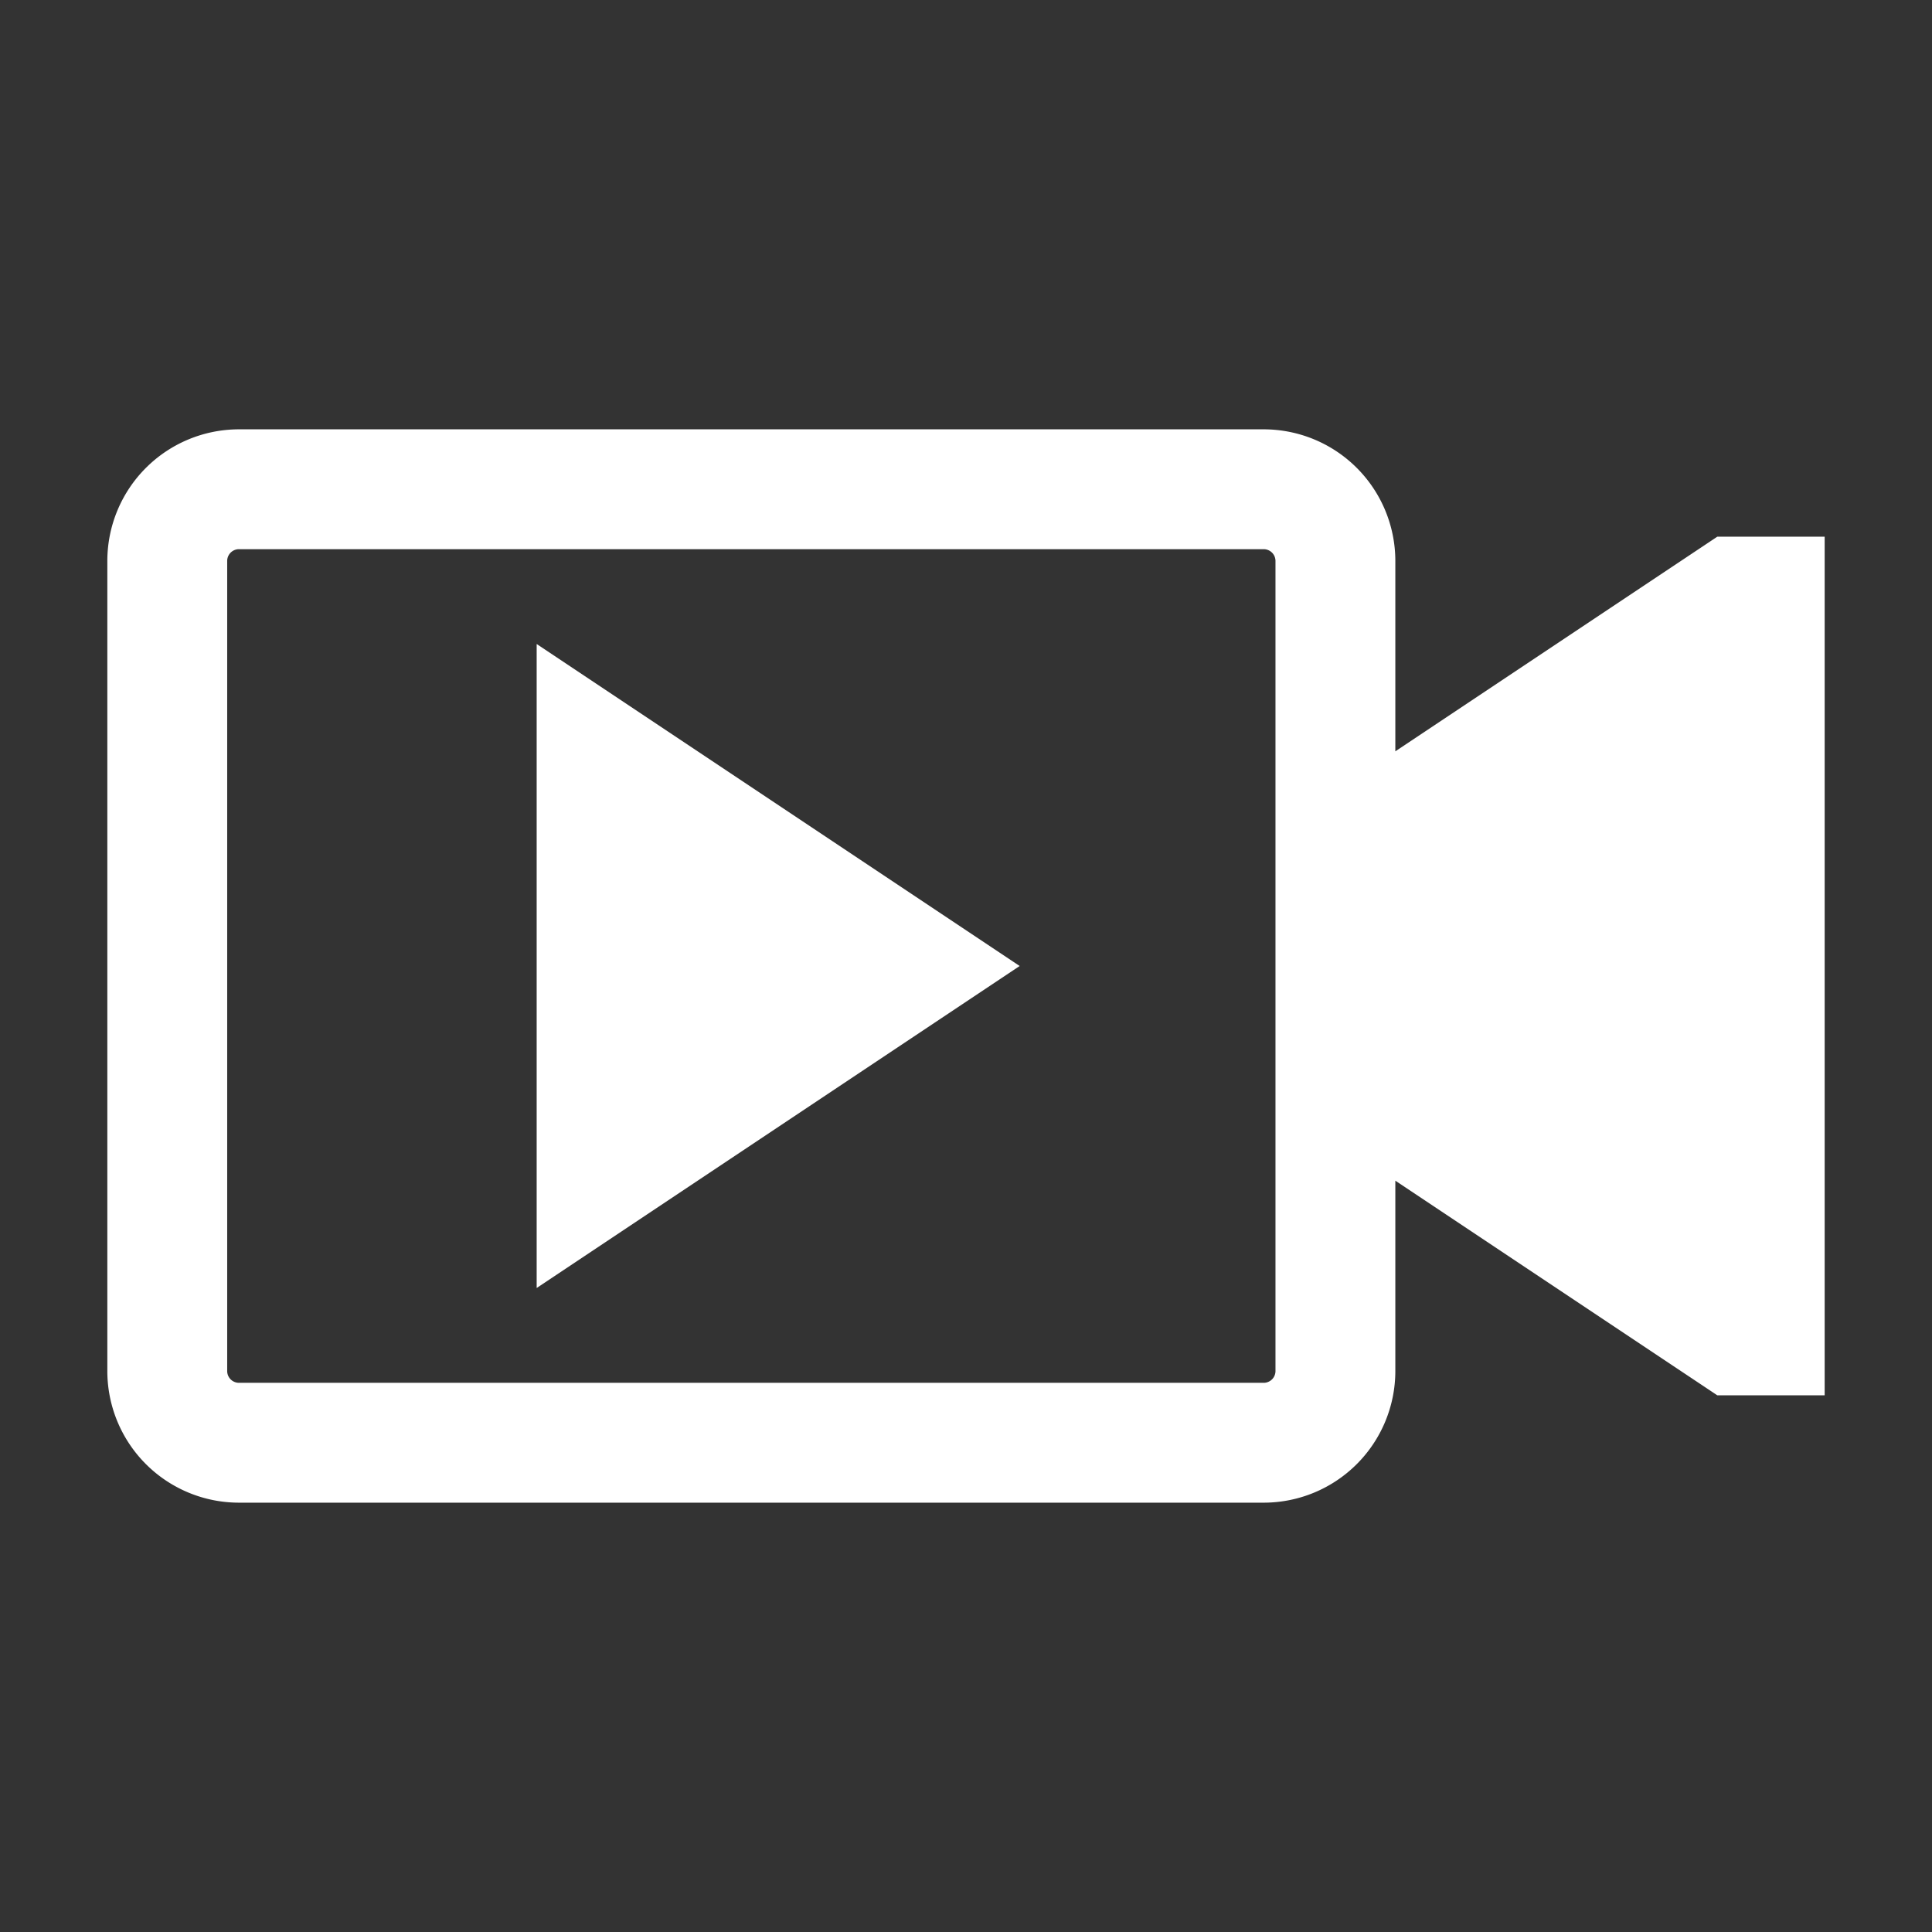
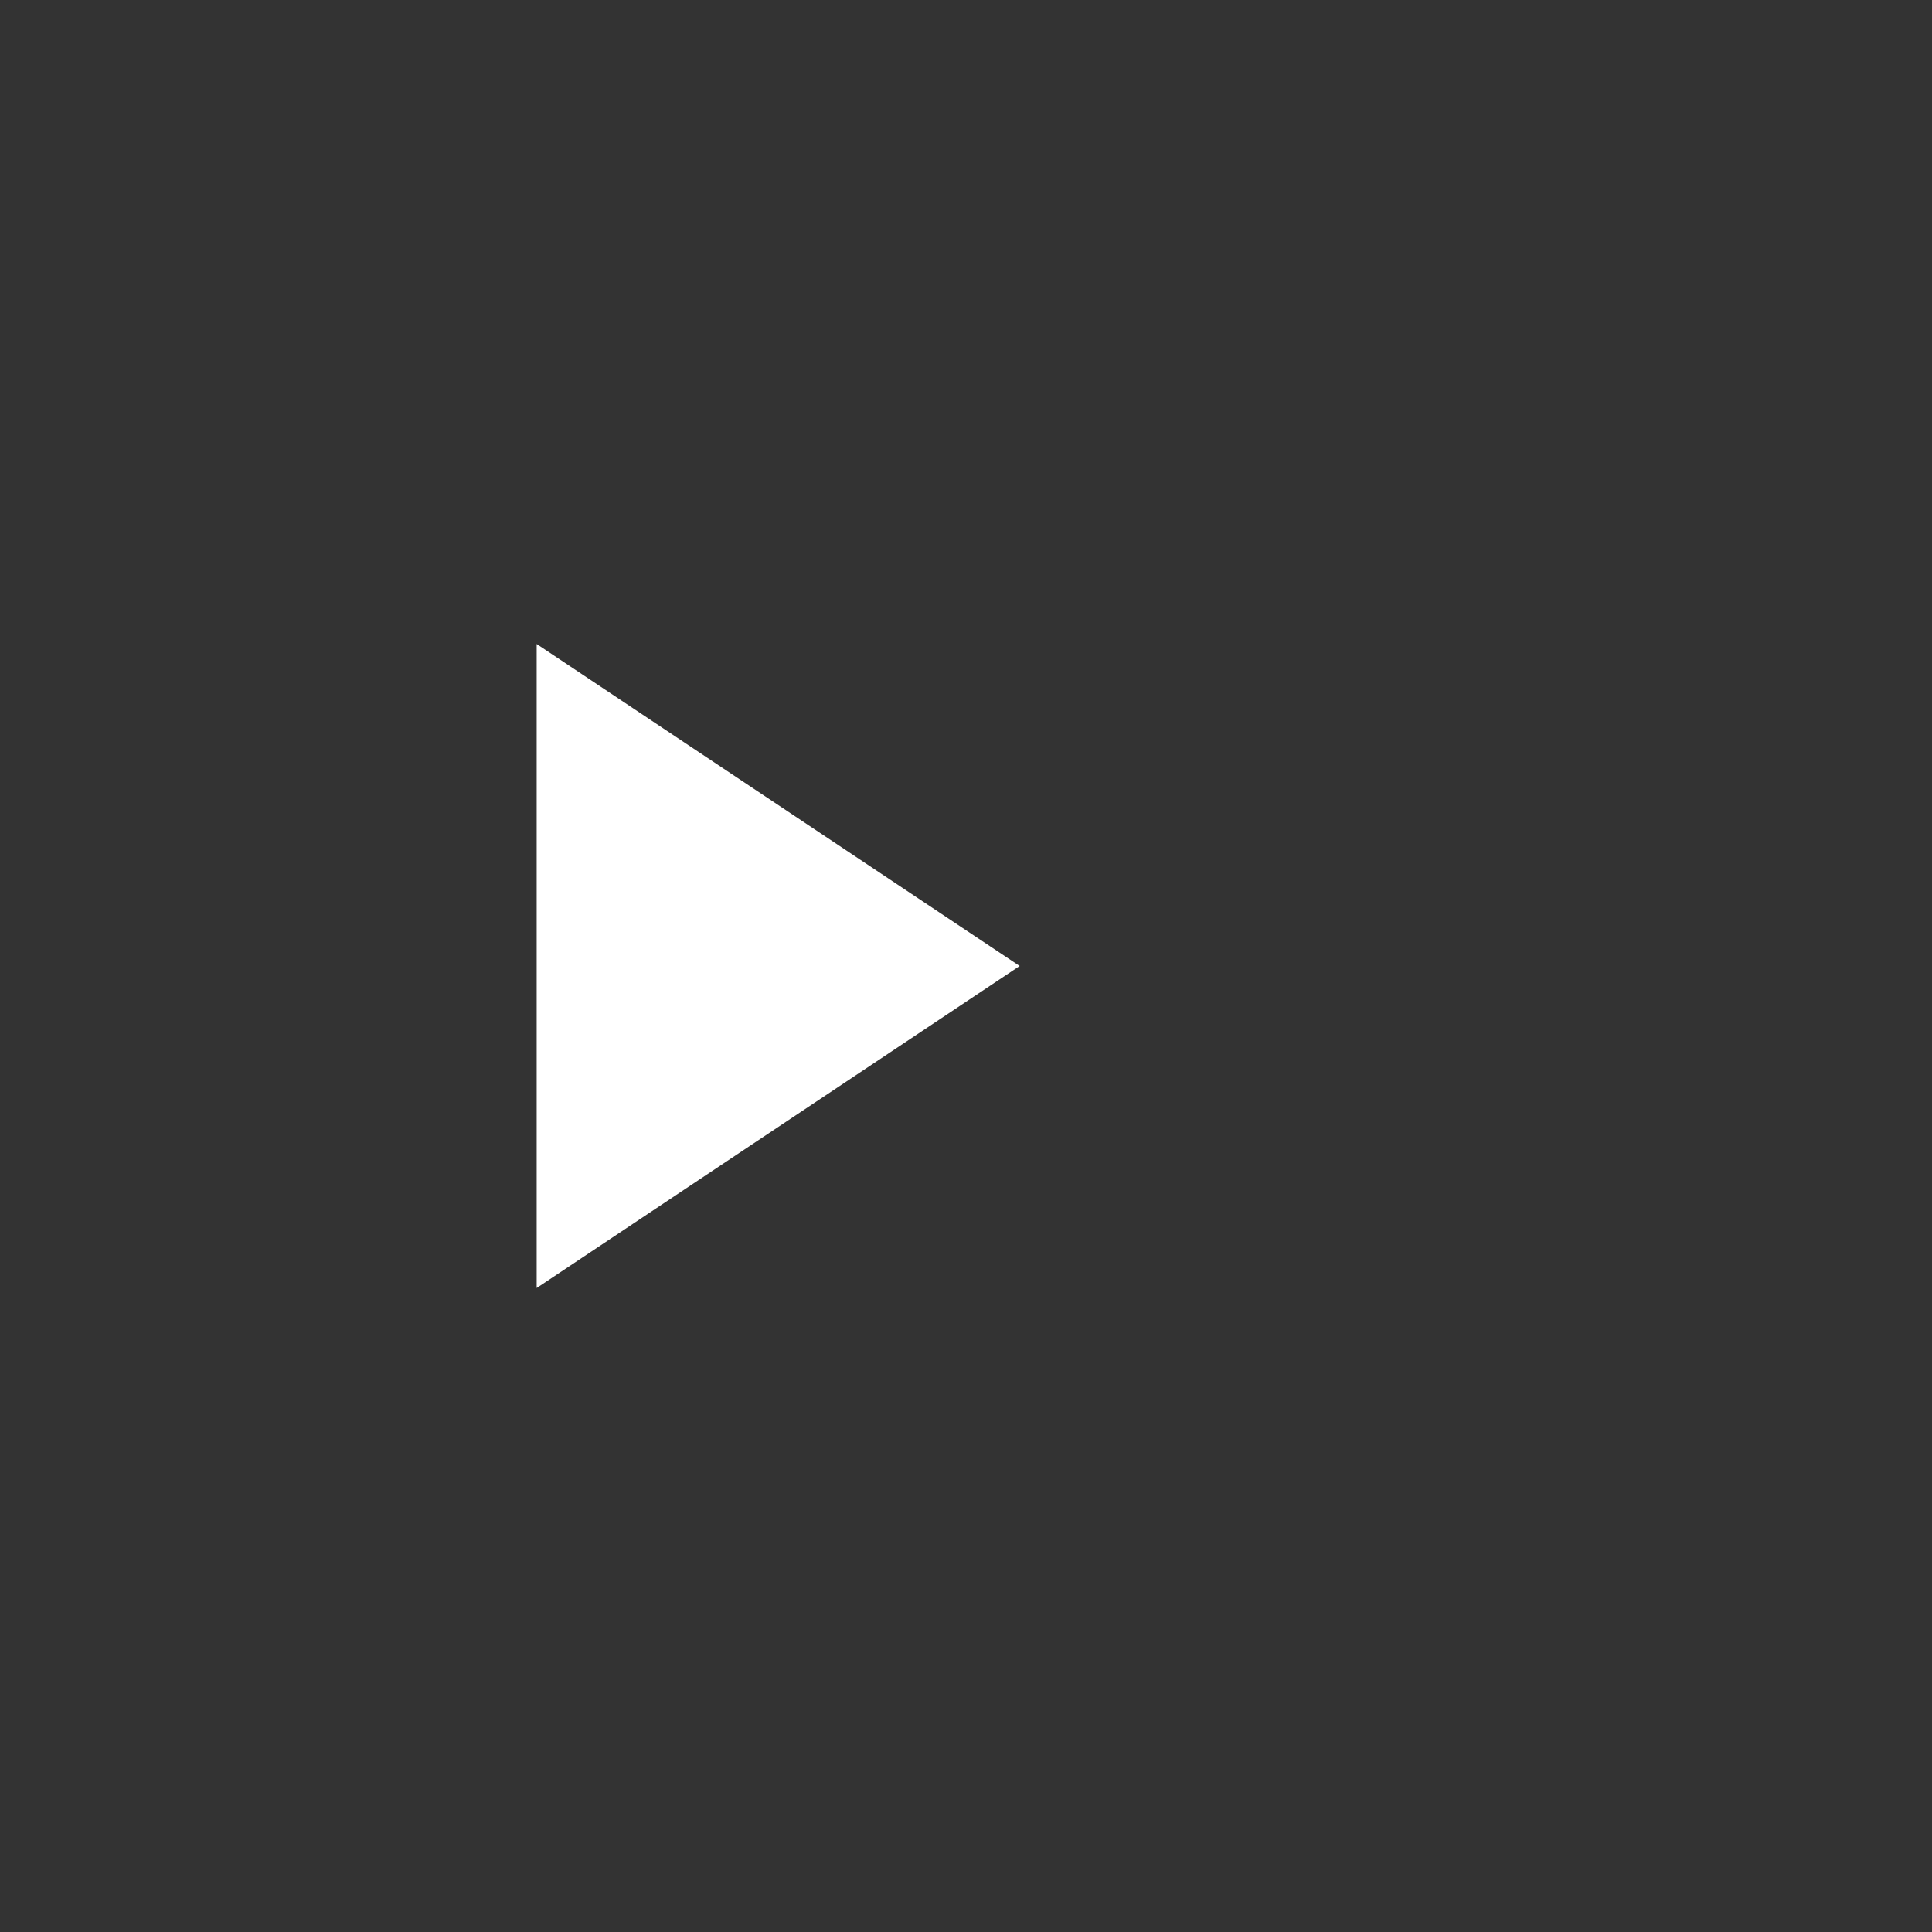
<svg xmlns="http://www.w3.org/2000/svg" width="16" height="16" id="icons" viewBox="0 0 54 54">
  <rect x="0" y="0" width="54" height="54" fill="#333333" stroke="none" />
  <defs>
    <style>.cls-1{fill:#ffffff;}</style>
  </defs>
  <g id="video">
-     <path class="cls-1" d="M48,15l-9,6V15.67A3.68,3.68,0,0,0,35.33,12H6.67A3.68,3.68,0,0,0,3,15.67V38.33A3.68,3.68,0,0,0,6.67,42H35.33A3.68,3.68,0,0,0,39,38.33V33l9,6h3V15ZM35.65,38.33a.33.33,0,0,1-.32.32H6.67a.33.33,0,0,1-.32-.32V15.67a.33.33,0,0,1,.32-.32H35.33a.33.33,0,0,1,.32.32Z" />
    <polygon class="cls-1" points="15 36 28.5 27 15 18 15 36" />
  </g>
</svg>